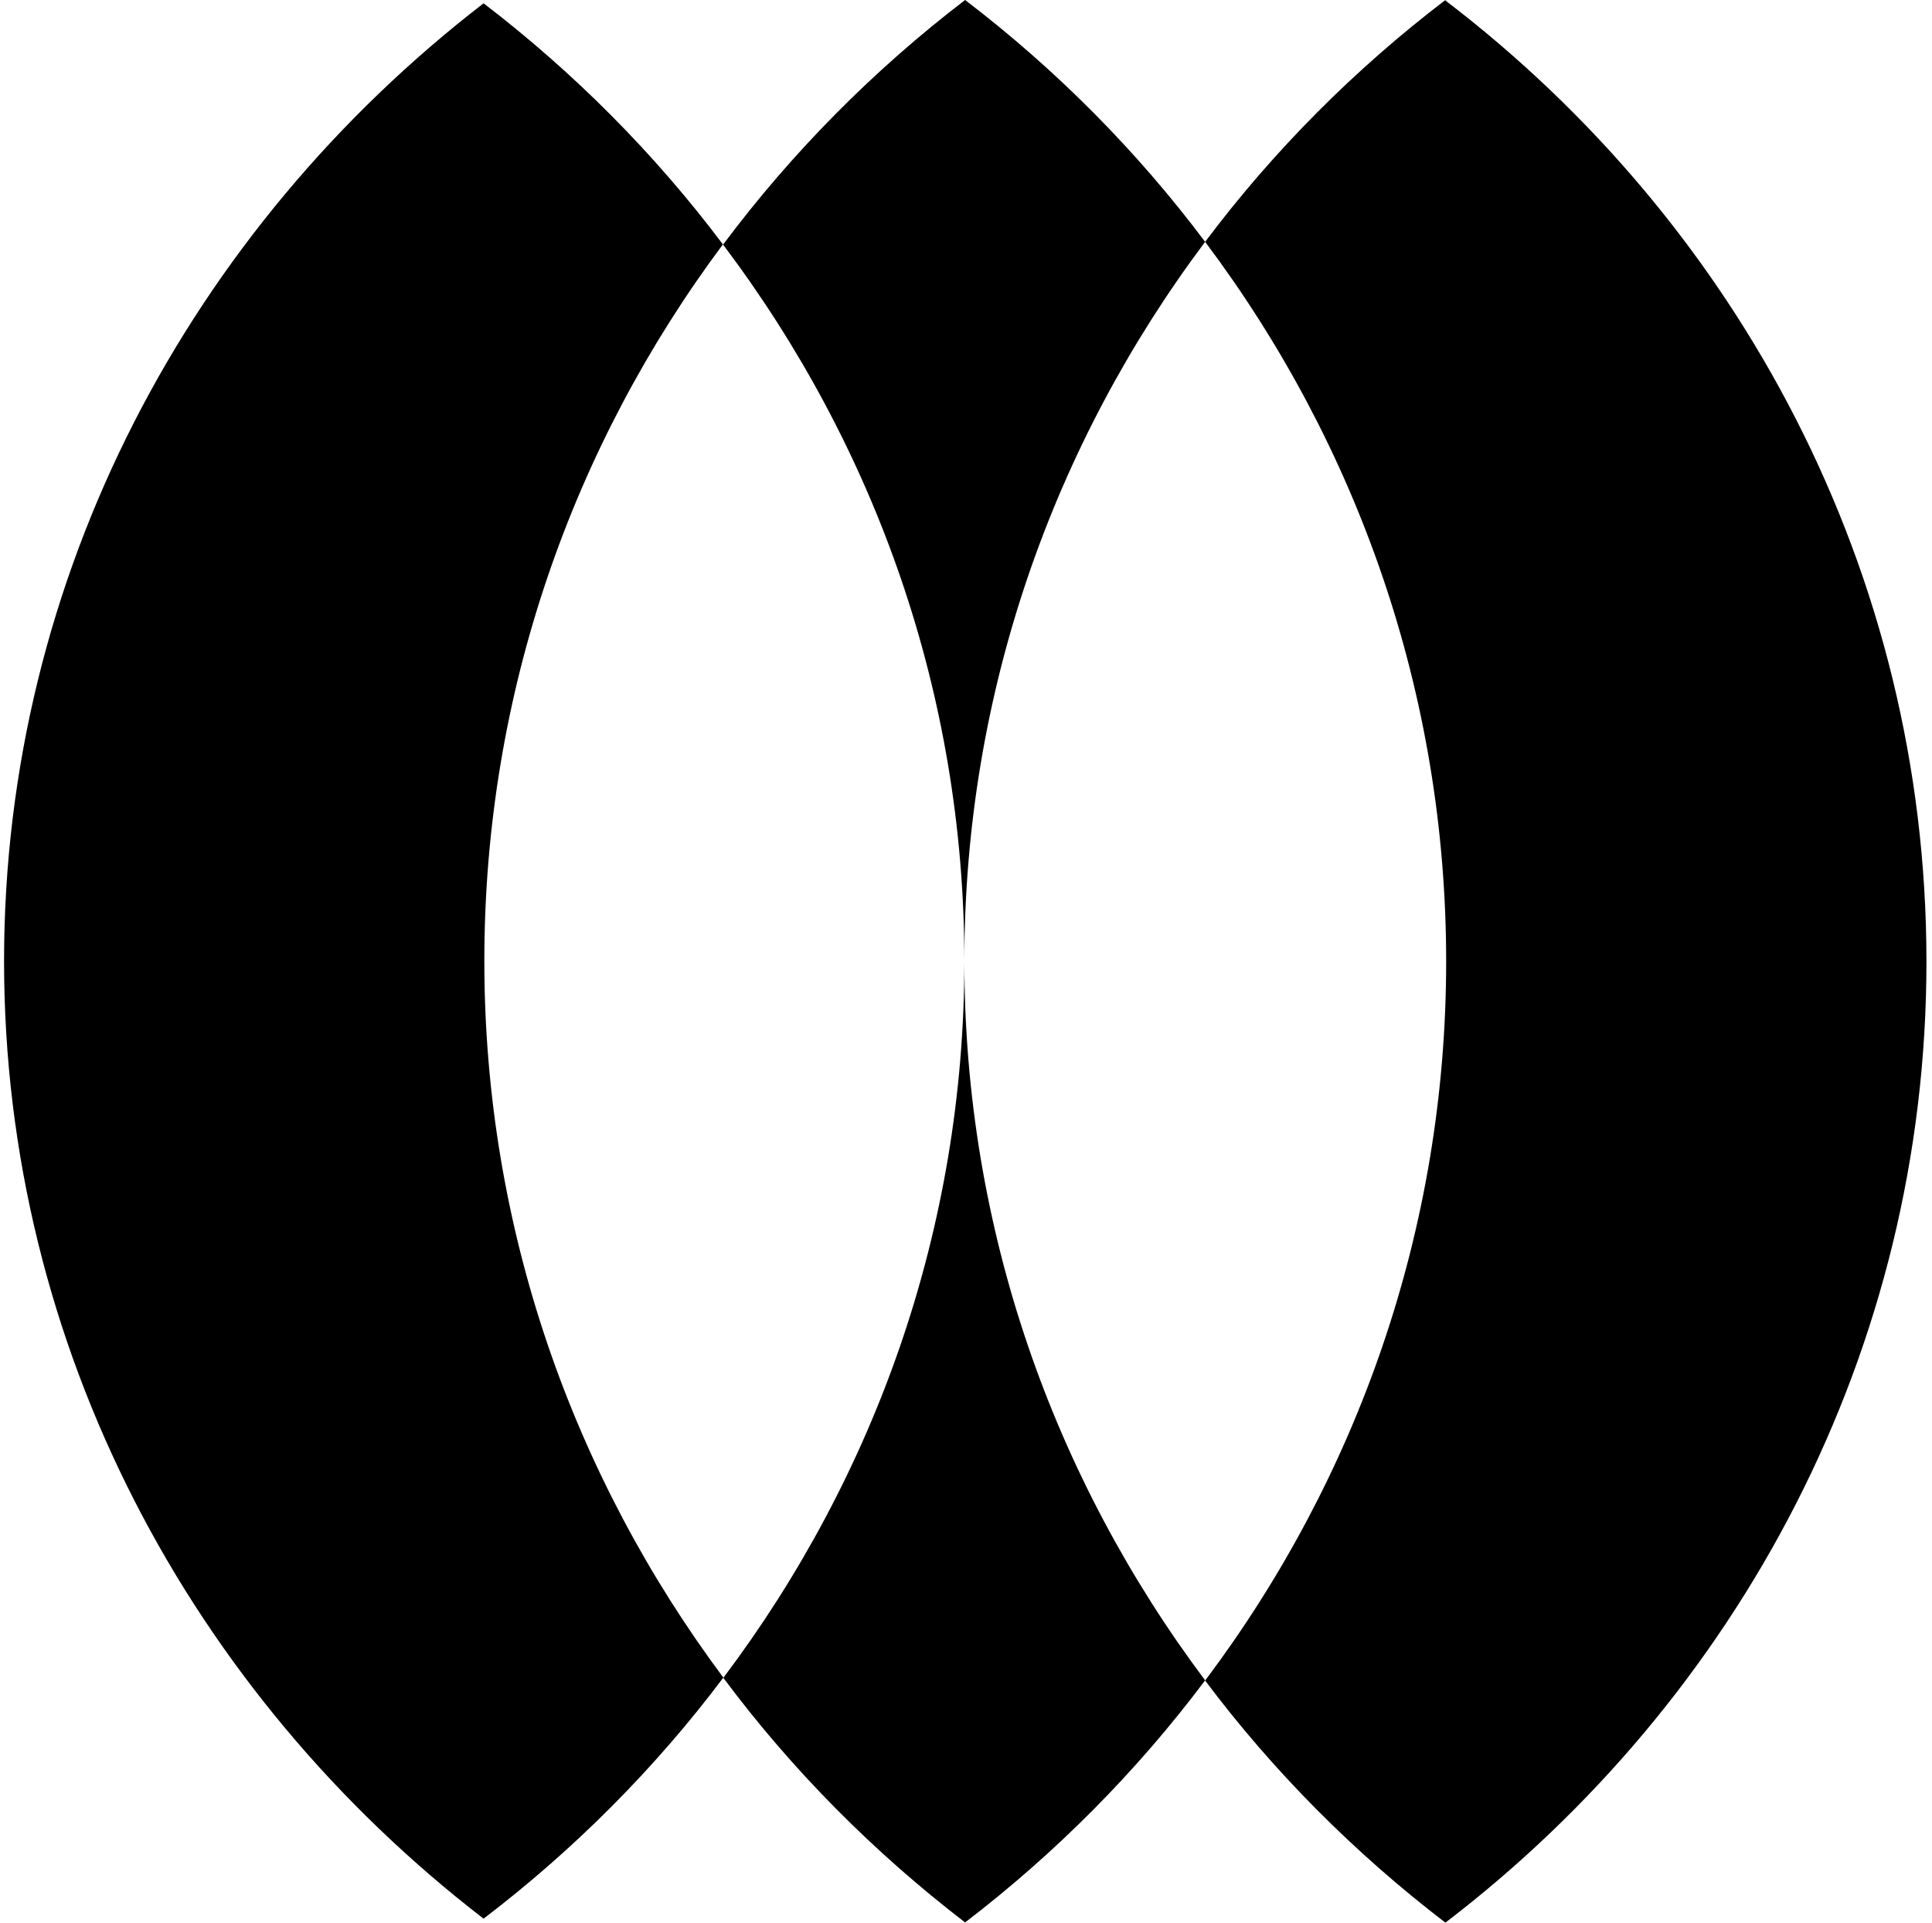
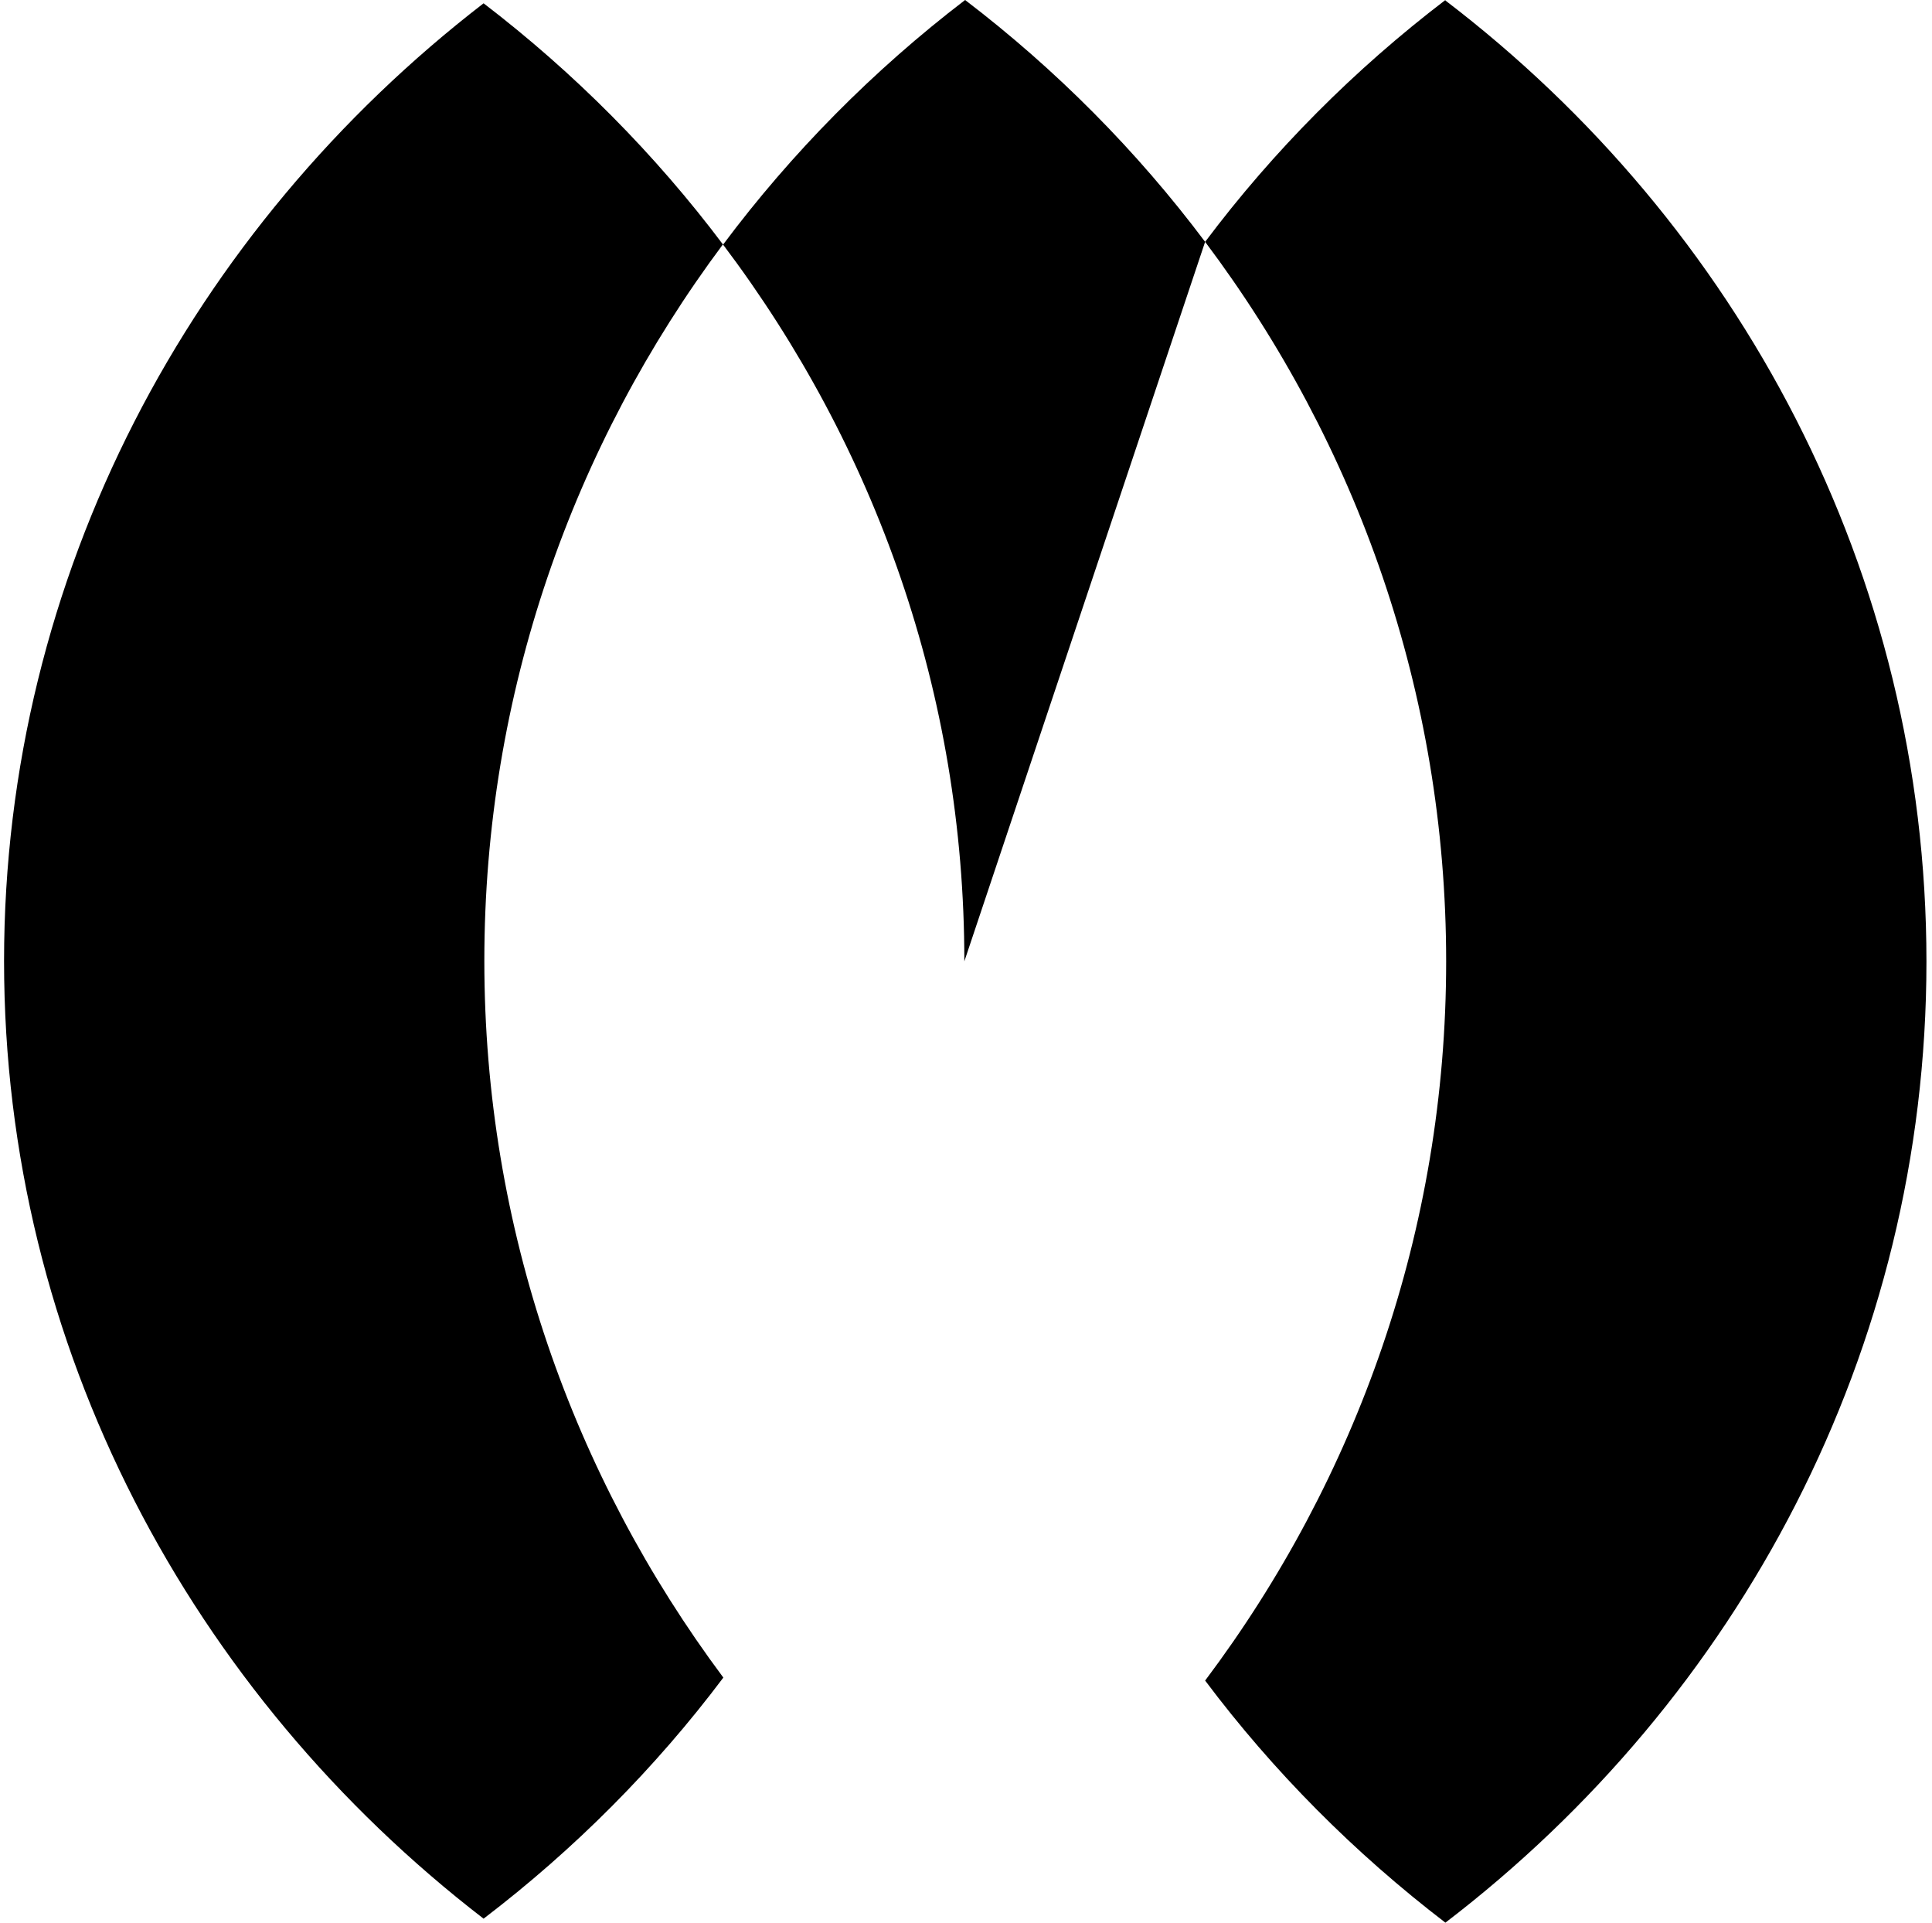
<svg xmlns="http://www.w3.org/2000/svg" width="201" height="200" viewBox="0 0 201 200" fill="none">
  <path d="M150.376 0C140.917 7.218 132.48 15.69 125.379 25.157C141.153 46.156 150.454 72.045 150.454 100C150.454 127.955 141.153 153.818 125.379 174.817C132.48 184.283 140.917 192.756 150.376 200C180.875 176.674 200.422 140.533 200.422 100.026C200.422 59.519 180.875 23.326 150.376 0.052V0Z" fill="black" />
-   <path d="M125.377 25.157C118.276 15.69 109.865 7.218 100.406 0C90.869 7.296 82.38 15.873 75.227 25.445C91.053 46.417 100.328 72.15 100.328 100C100.328 72.045 109.629 46.156 125.377 25.157Z" fill="black" />
-   <path d="M75.254 174.532C82.381 184.103 90.87 192.654 100.407 199.977C109.866 192.733 118.277 184.26 125.378 174.794C109.631 153.795 100.329 127.932 100.329 99.977C100.329 127.775 91.054 153.559 75.254 174.532Z" fill="black" />
+   <path d="M125.377 25.157C118.276 15.69 109.865 7.218 100.406 0C90.869 7.296 82.38 15.873 75.227 25.445C91.053 46.417 100.328 72.15 100.328 100Z" fill="black" />
  <path d="M75.229 25.448C68.154 16.034 59.77 7.587 50.311 0.344C19.916 23.775 0.422 59.81 0.422 99.978C0.422 140.145 19.916 176.181 50.311 199.585C59.77 192.368 68.18 183.921 75.255 174.507C59.612 153.534 50.389 127.776 50.389 99.951C50.389 72.127 59.586 46.343 75.229 25.396V25.448Z" fill="black" />
</svg>